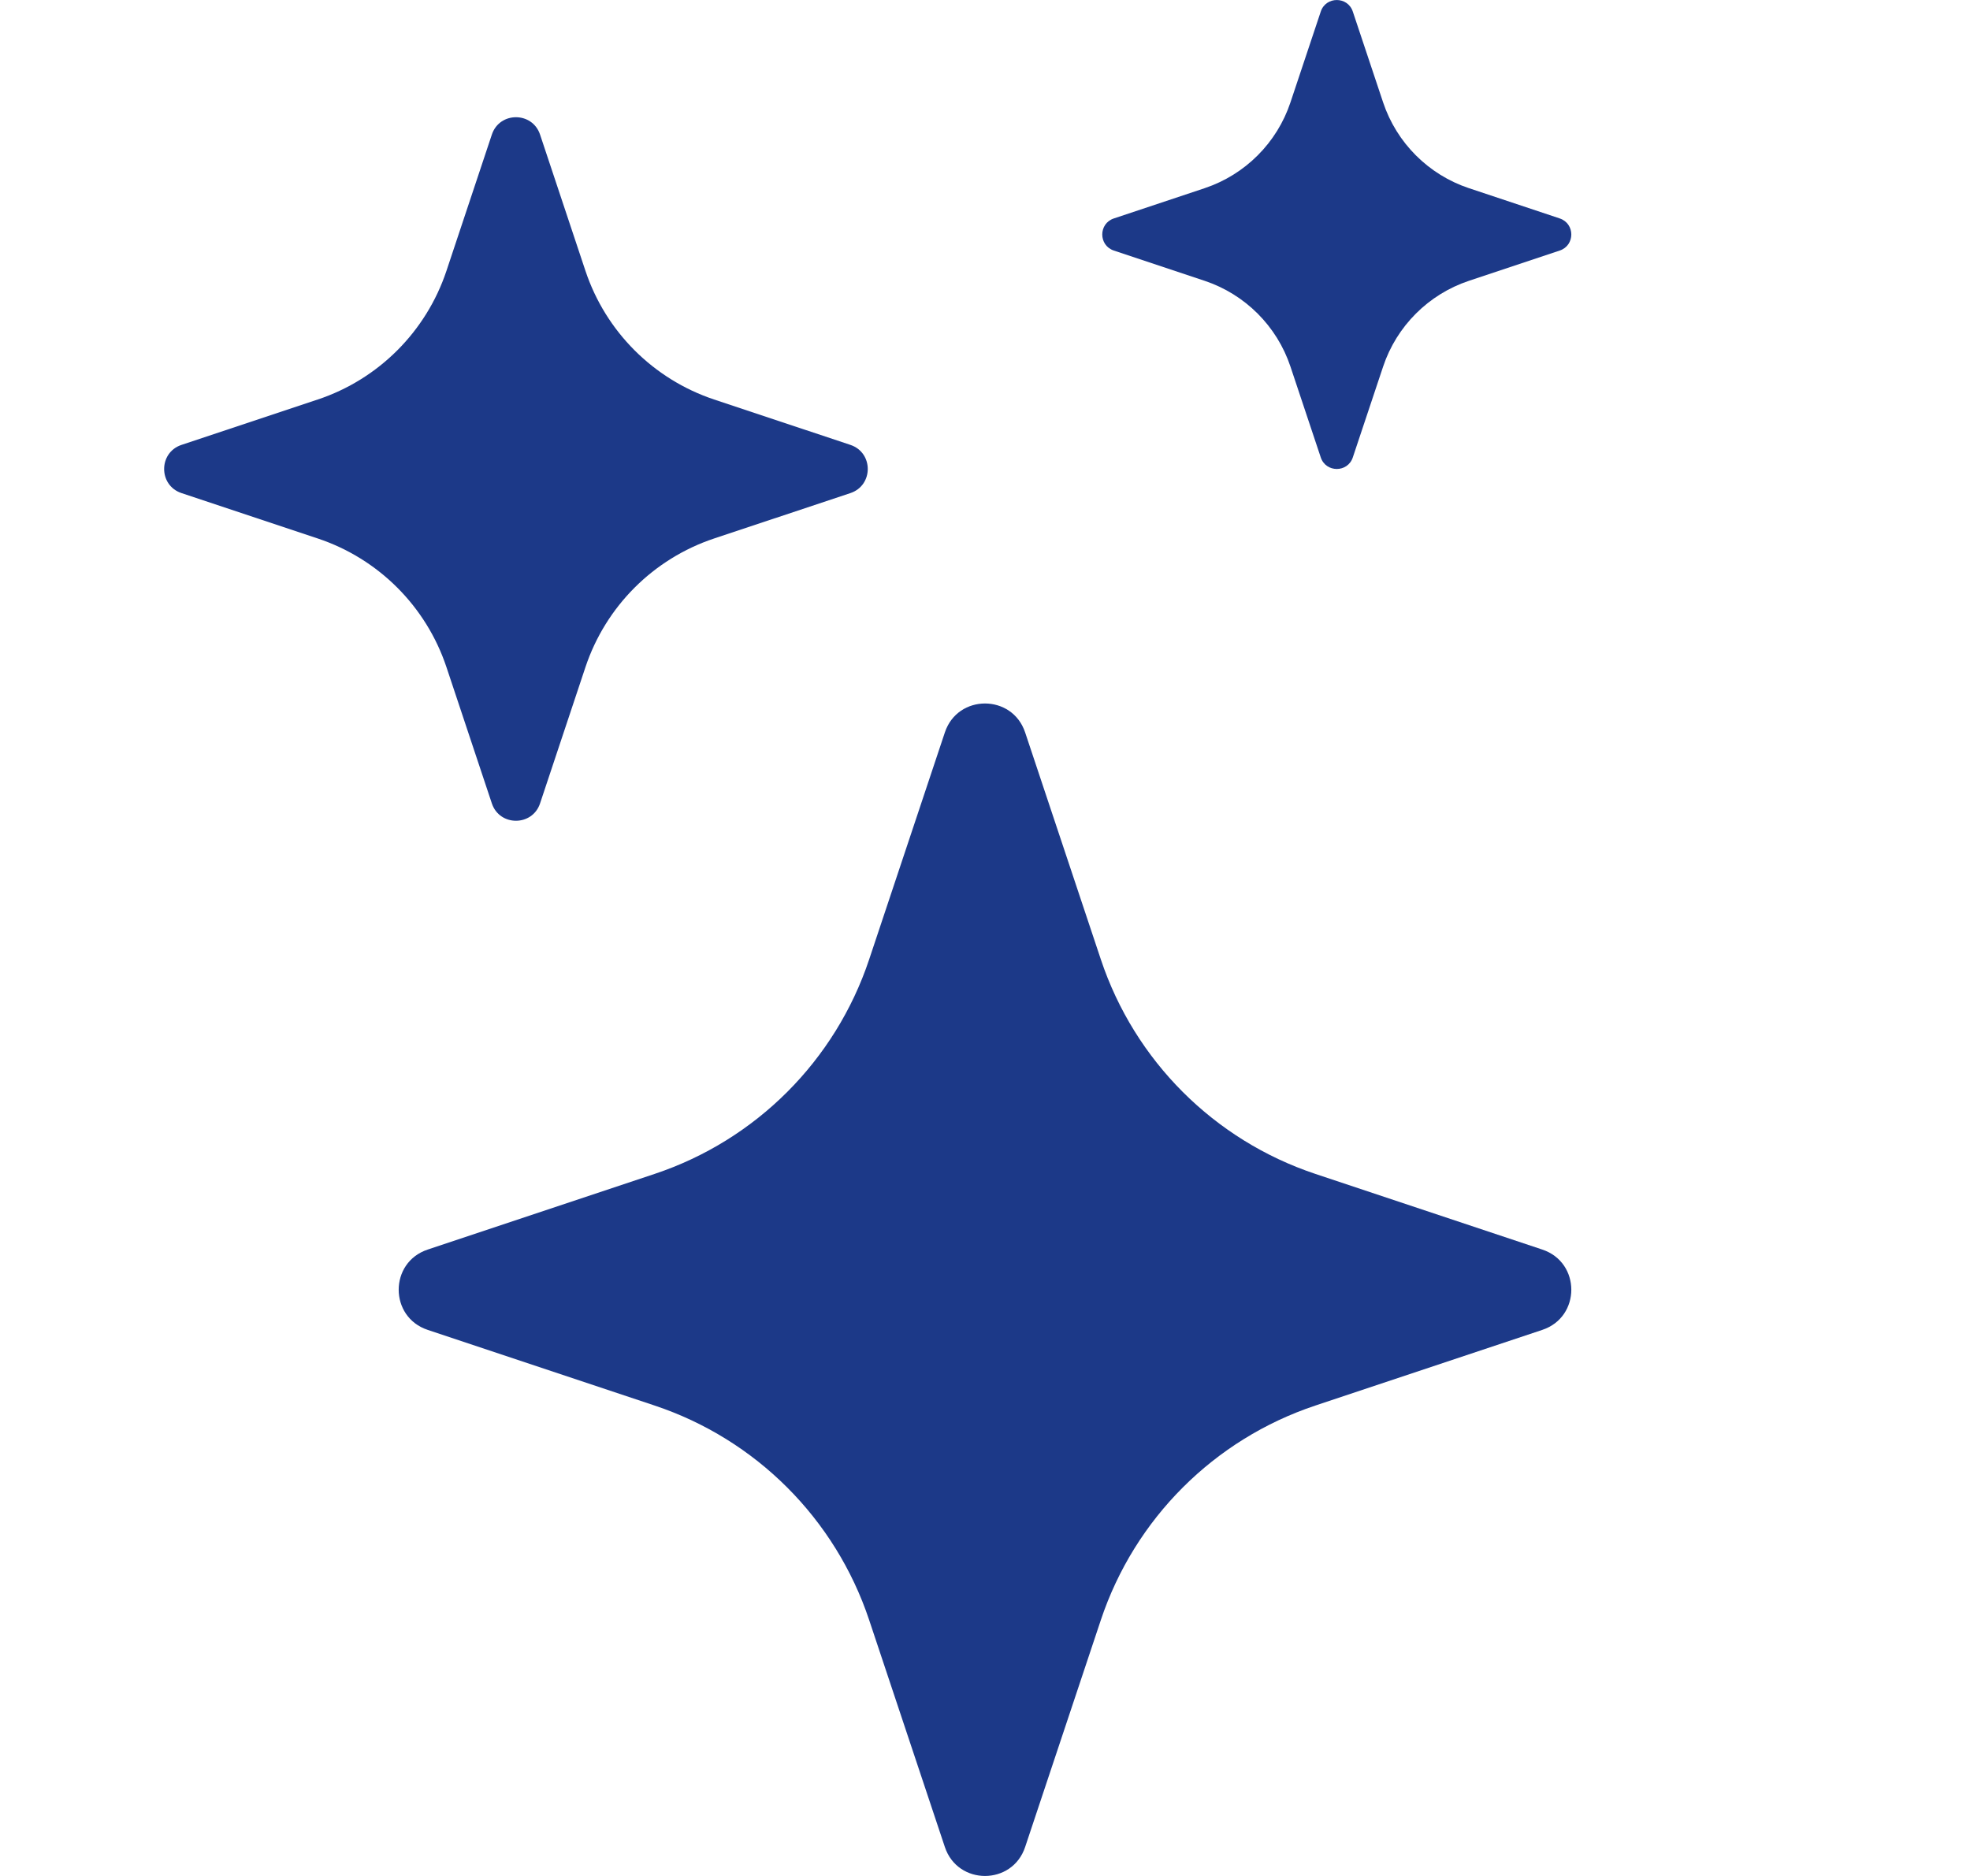
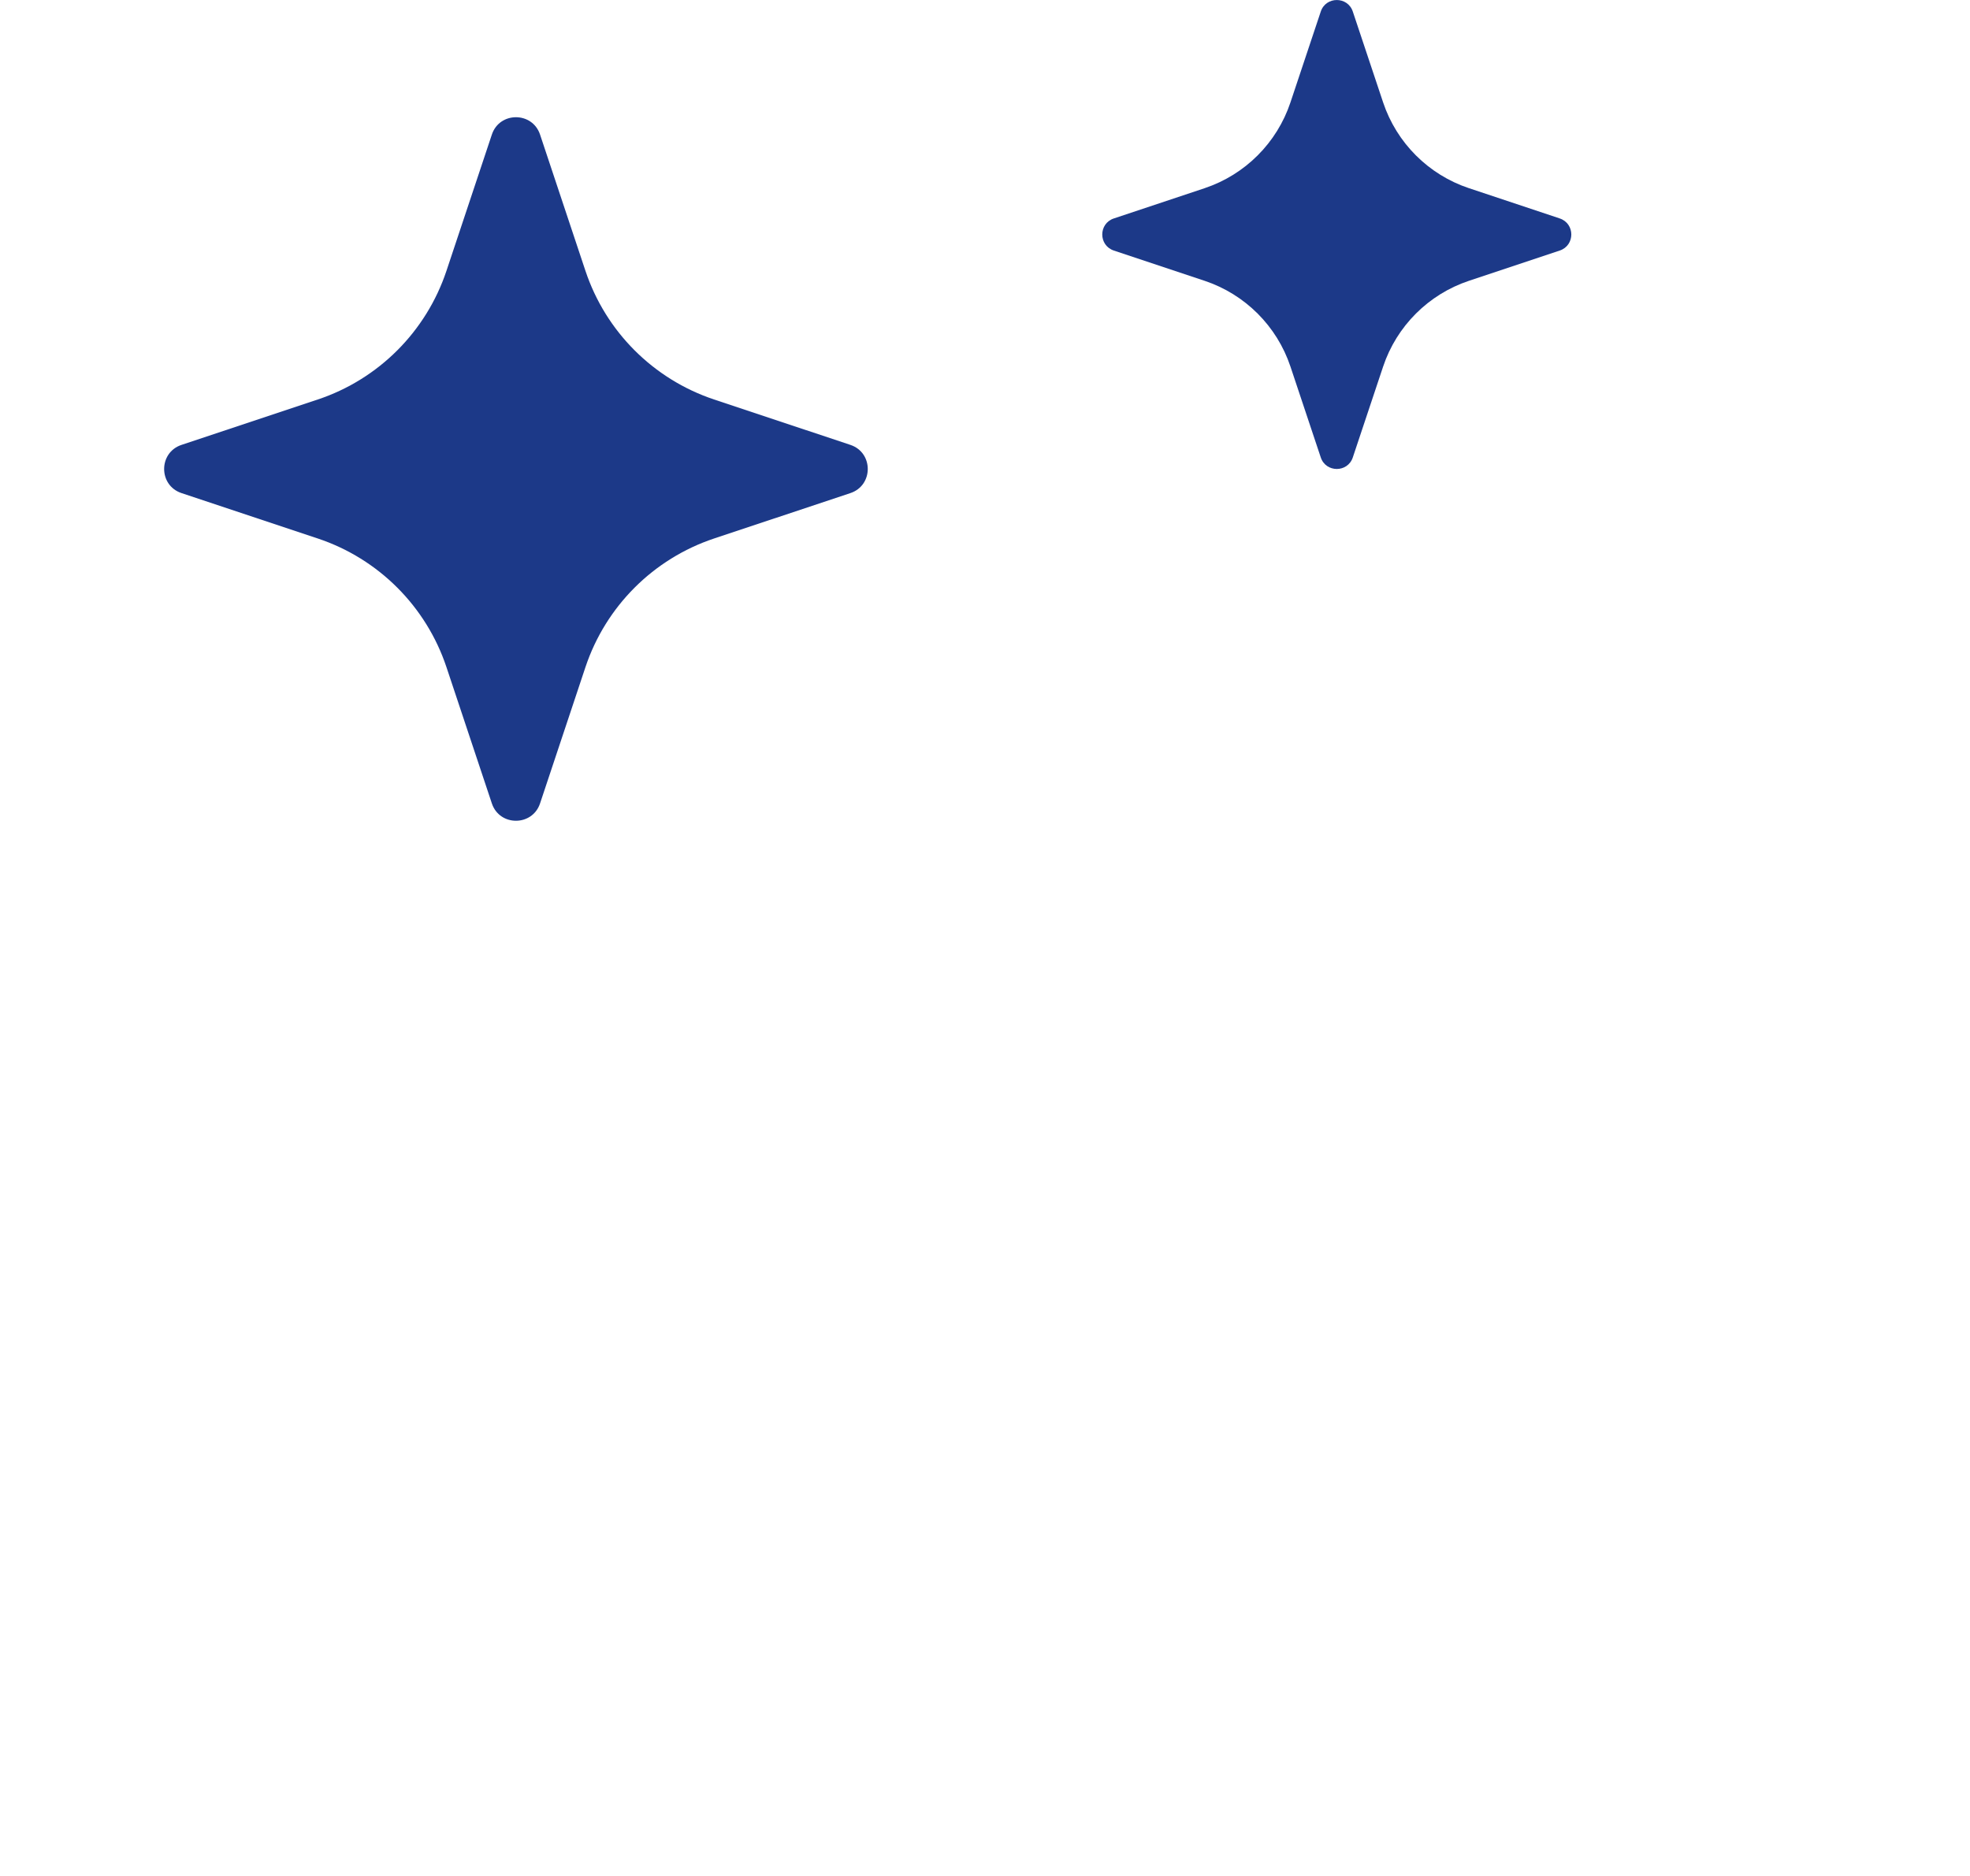
<svg xmlns="http://www.w3.org/2000/svg" width="21" height="20" viewBox="0 0 21 20" fill="none">
-   <path d="M10.072 7.809C10.209 7.397 10.791 7.397 10.928 7.809L11.735 10.229C12.095 11.308 12.942 12.155 14.021 12.515L16.441 13.322C16.853 13.459 16.853 14.041 16.441 14.178L14.021 14.985C12.942 15.345 12.095 16.192 11.735 17.271L10.928 19.691C10.791 20.103 10.209 20.103 10.072 19.691L9.265 17.271C8.905 16.192 8.058 15.345 6.979 14.985L4.559 14.178C4.147 14.041 4.147 13.459 4.559 13.322L6.979 12.515C8.058 12.155 8.905 11.308 9.265 10.229L10.072 7.809Z" fill="#1C3988" />
  <path d="M5.243 1.435C5.325 1.188 5.675 1.188 5.757 1.435L6.241 2.888C6.457 3.535 6.965 4.043 7.612 4.259L9.065 4.743C9.312 4.825 9.312 5.175 9.065 5.257L7.612 5.741C6.965 5.957 6.457 6.465 6.241 7.112L5.757 8.565C5.675 8.812 5.325 8.812 5.243 8.565L4.759 7.112C4.543 6.465 4.035 5.957 3.388 5.741L1.935 5.257C1.688 5.175 1.688 4.825 1.935 4.743L3.388 4.259C4.035 4.043 4.543 3.535 4.759 2.888L5.243 1.435Z" fill="#1C3988" />
  <path d="M14.079 0.124C14.133 -0.041 14.367 -0.041 14.421 0.124L14.744 1.092C14.888 1.523 15.227 1.862 15.658 2.006L16.627 2.329C16.791 2.384 16.791 2.616 16.627 2.671L15.658 2.994C15.227 3.138 14.888 3.477 14.744 3.908L14.421 4.876C14.367 5.041 14.133 5.041 14.079 4.876L13.756 3.908C13.612 3.477 13.273 3.138 12.842 2.994L11.873 2.671C11.709 2.616 11.709 2.384 11.873 2.329L12.842 2.006C13.273 1.862 13.612 1.523 13.756 1.092L14.079 0.124Z" fill="#1C3988" />
</svg>